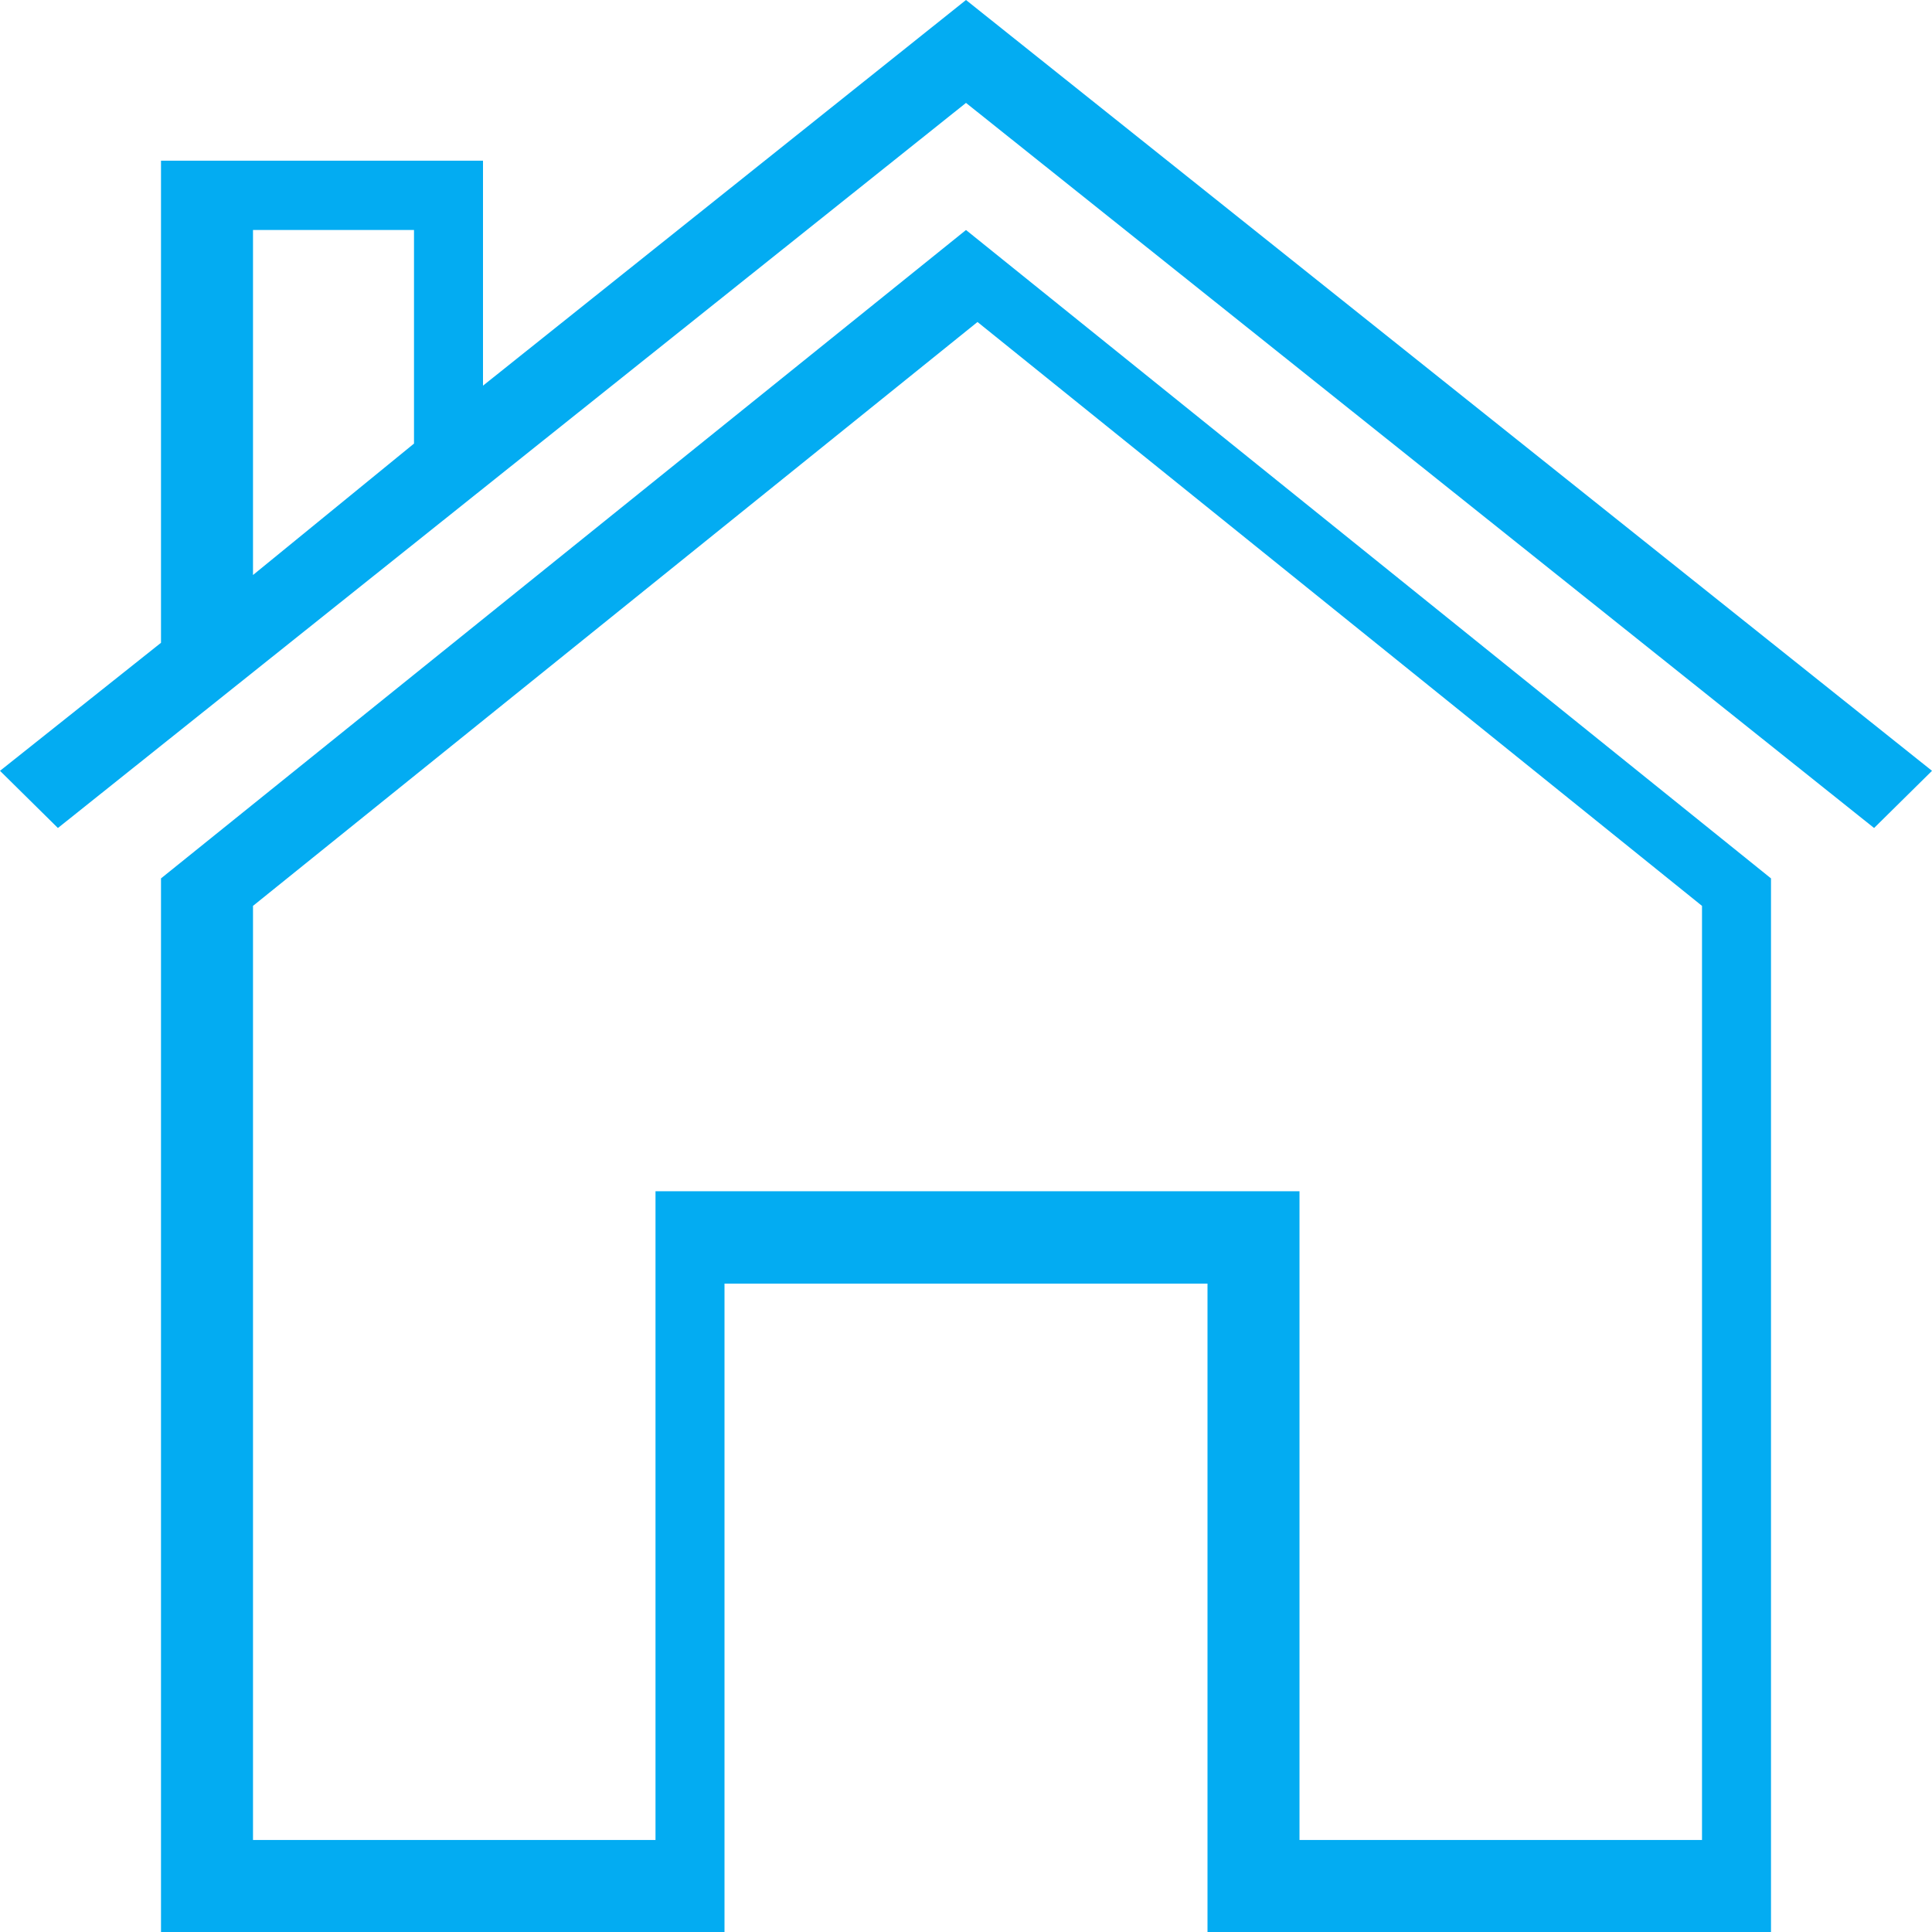
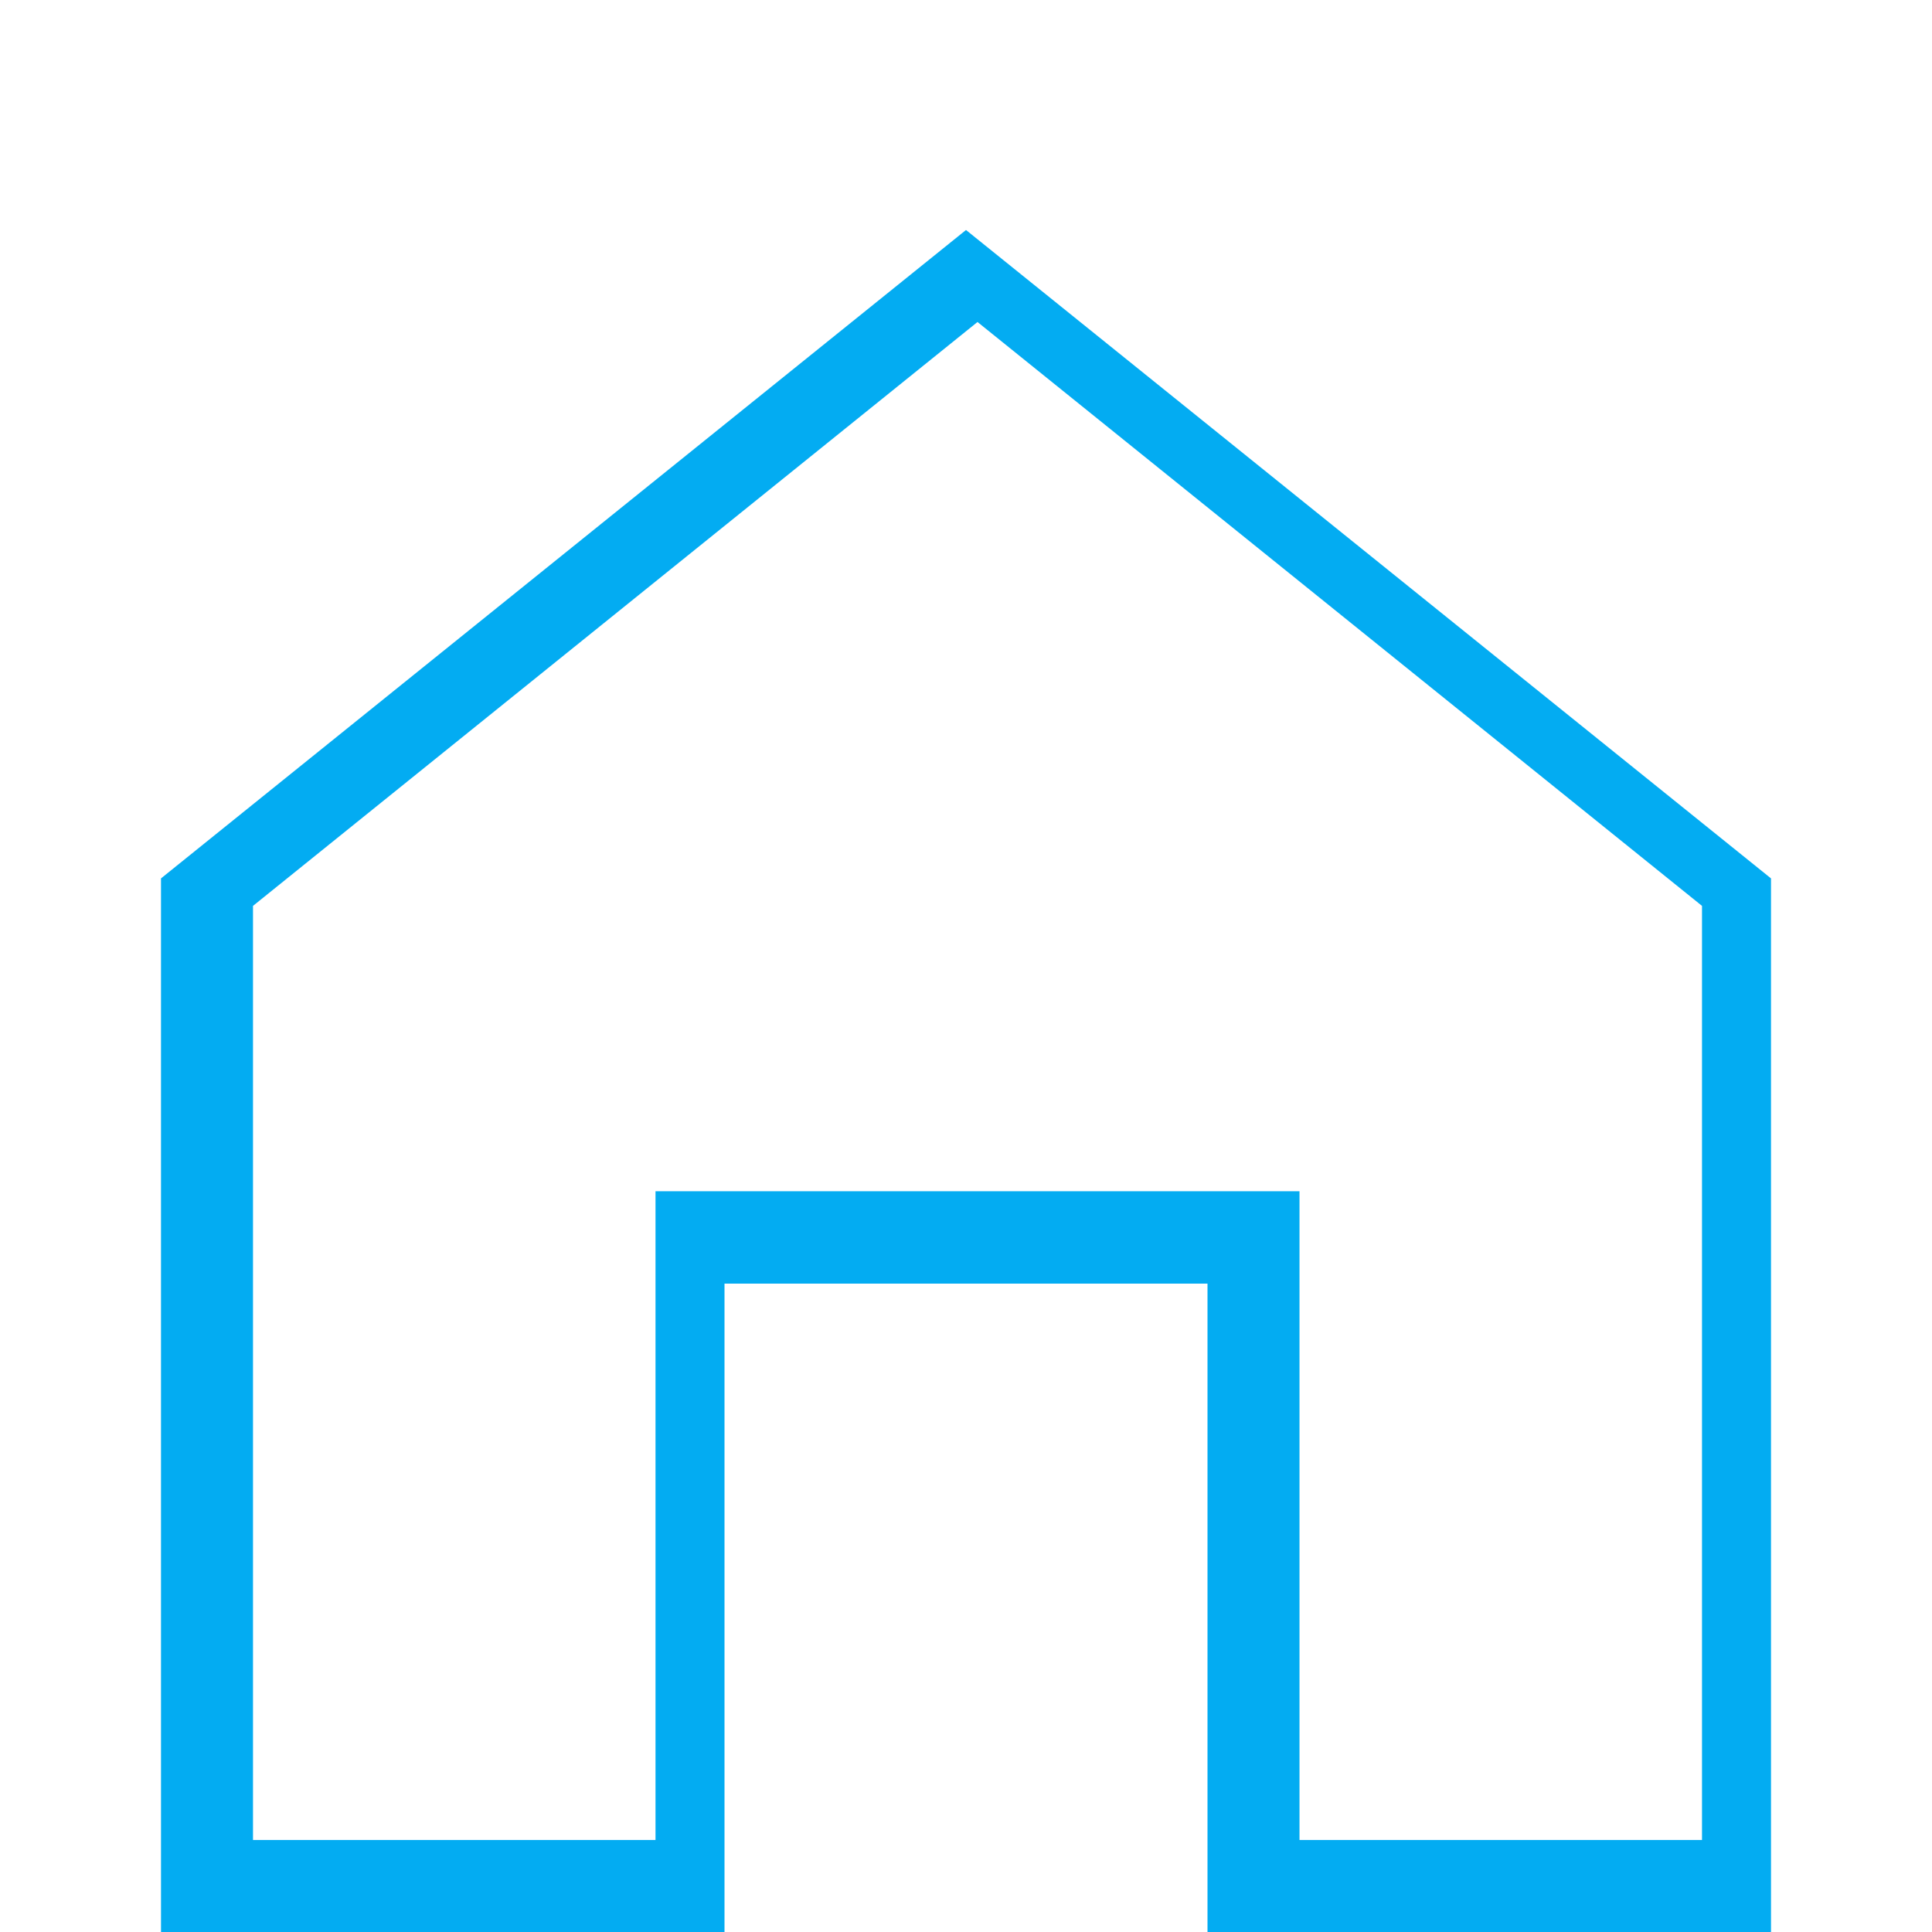
<svg xmlns="http://www.w3.org/2000/svg" width="84" height="84" viewBox="0 0 84 84" fill="none">
  <path fill-rule="evenodd" clip-rule="evenodd" d="M42 10L7 38.191V84H31.5V55.809H52.5V84H77V38.191L42 10ZM74 80H56.5V51.794H28.5V80H11V39.386L42.5 14L74 39.386V80Z" fill="#03ACF2" />
-   <path fill-rule="evenodd" clip-rule="evenodd" d="M42 0L21 16.768V6.987H7V27.947L0 33.514L2.518 36L42 4.474L81.482 36L84 33.514L42 0ZM18 19.286L11 25V10H18V19.286Z" fill="#03ACF2" />
</svg>